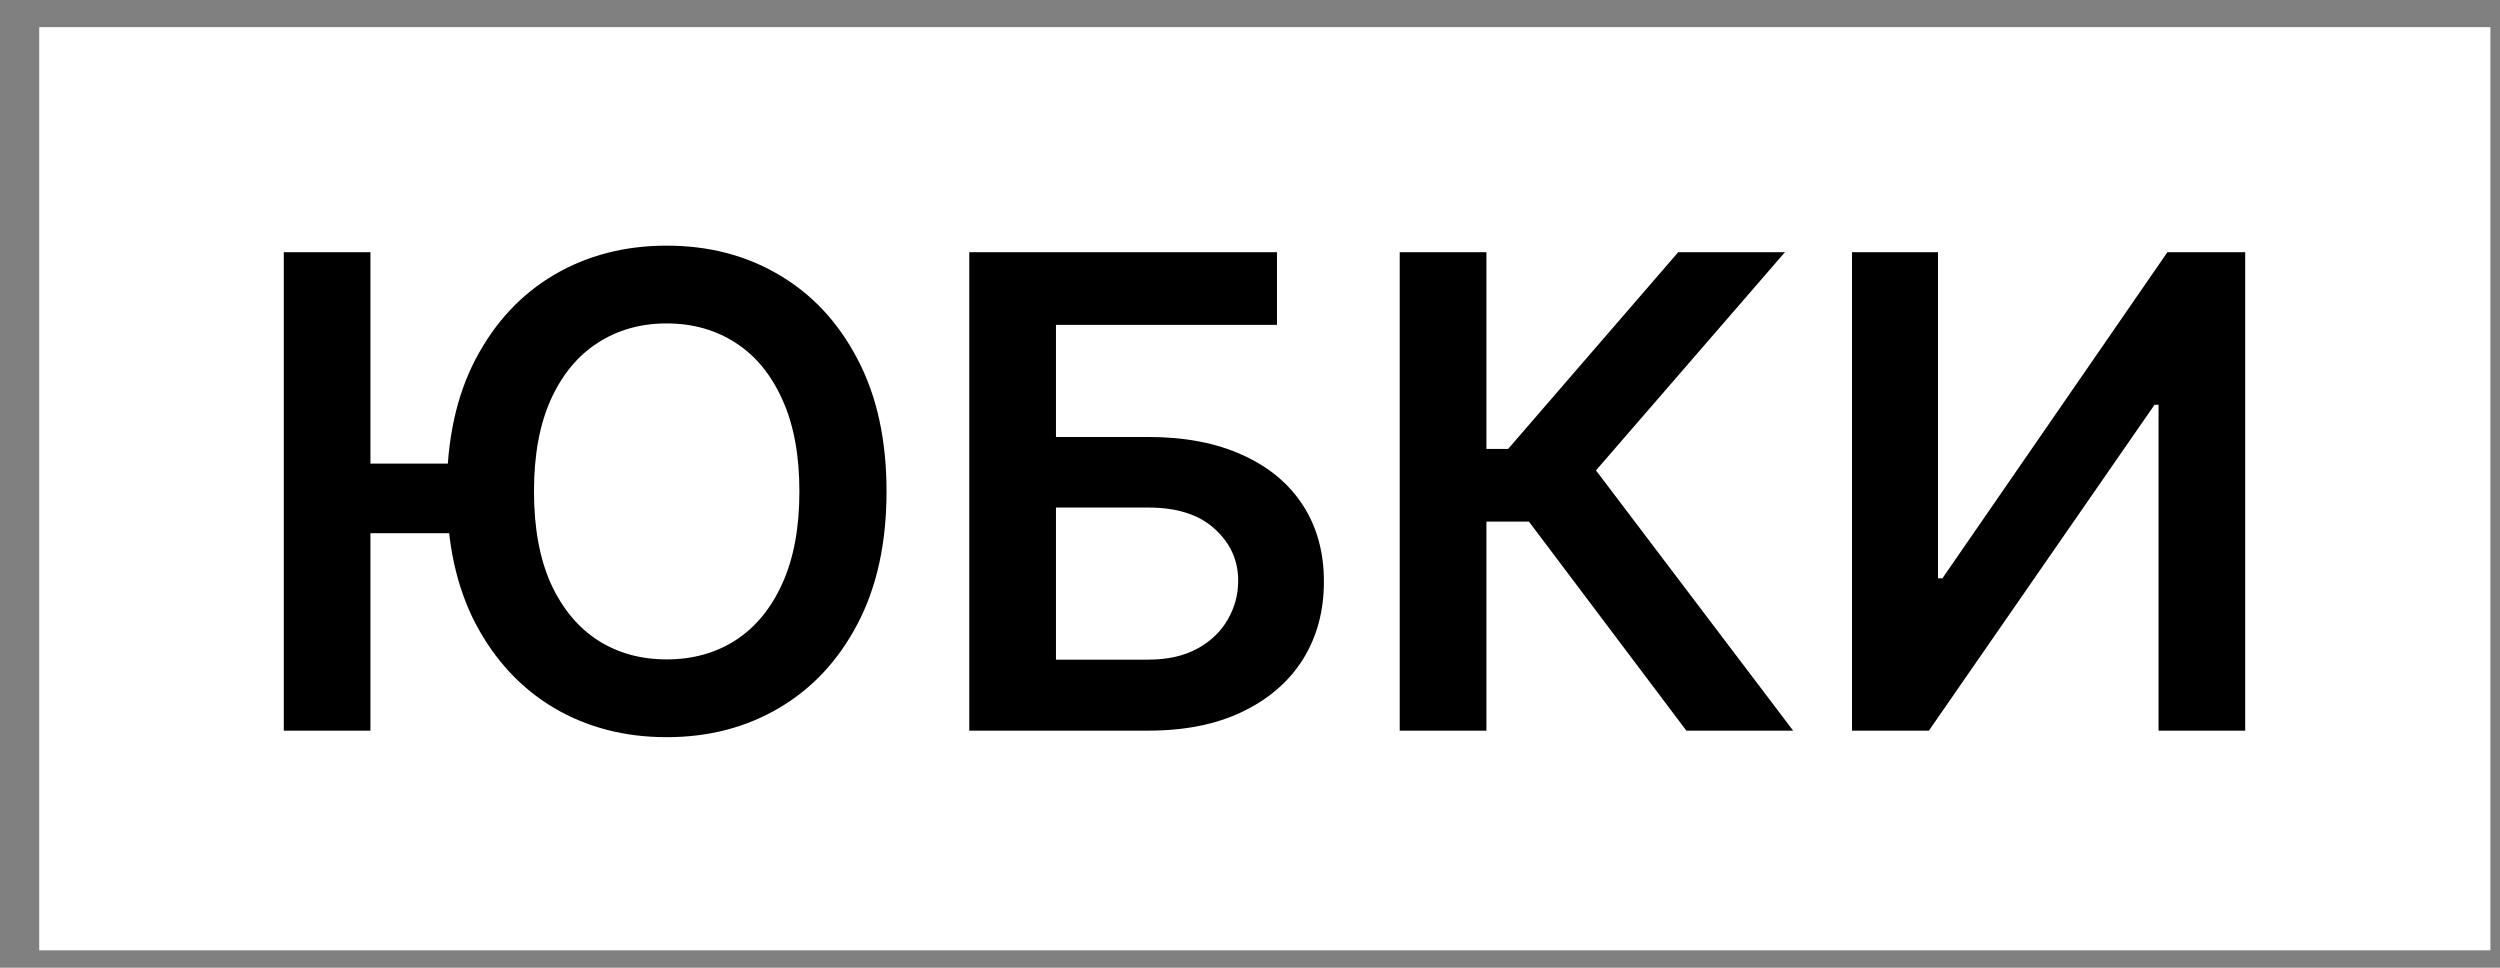
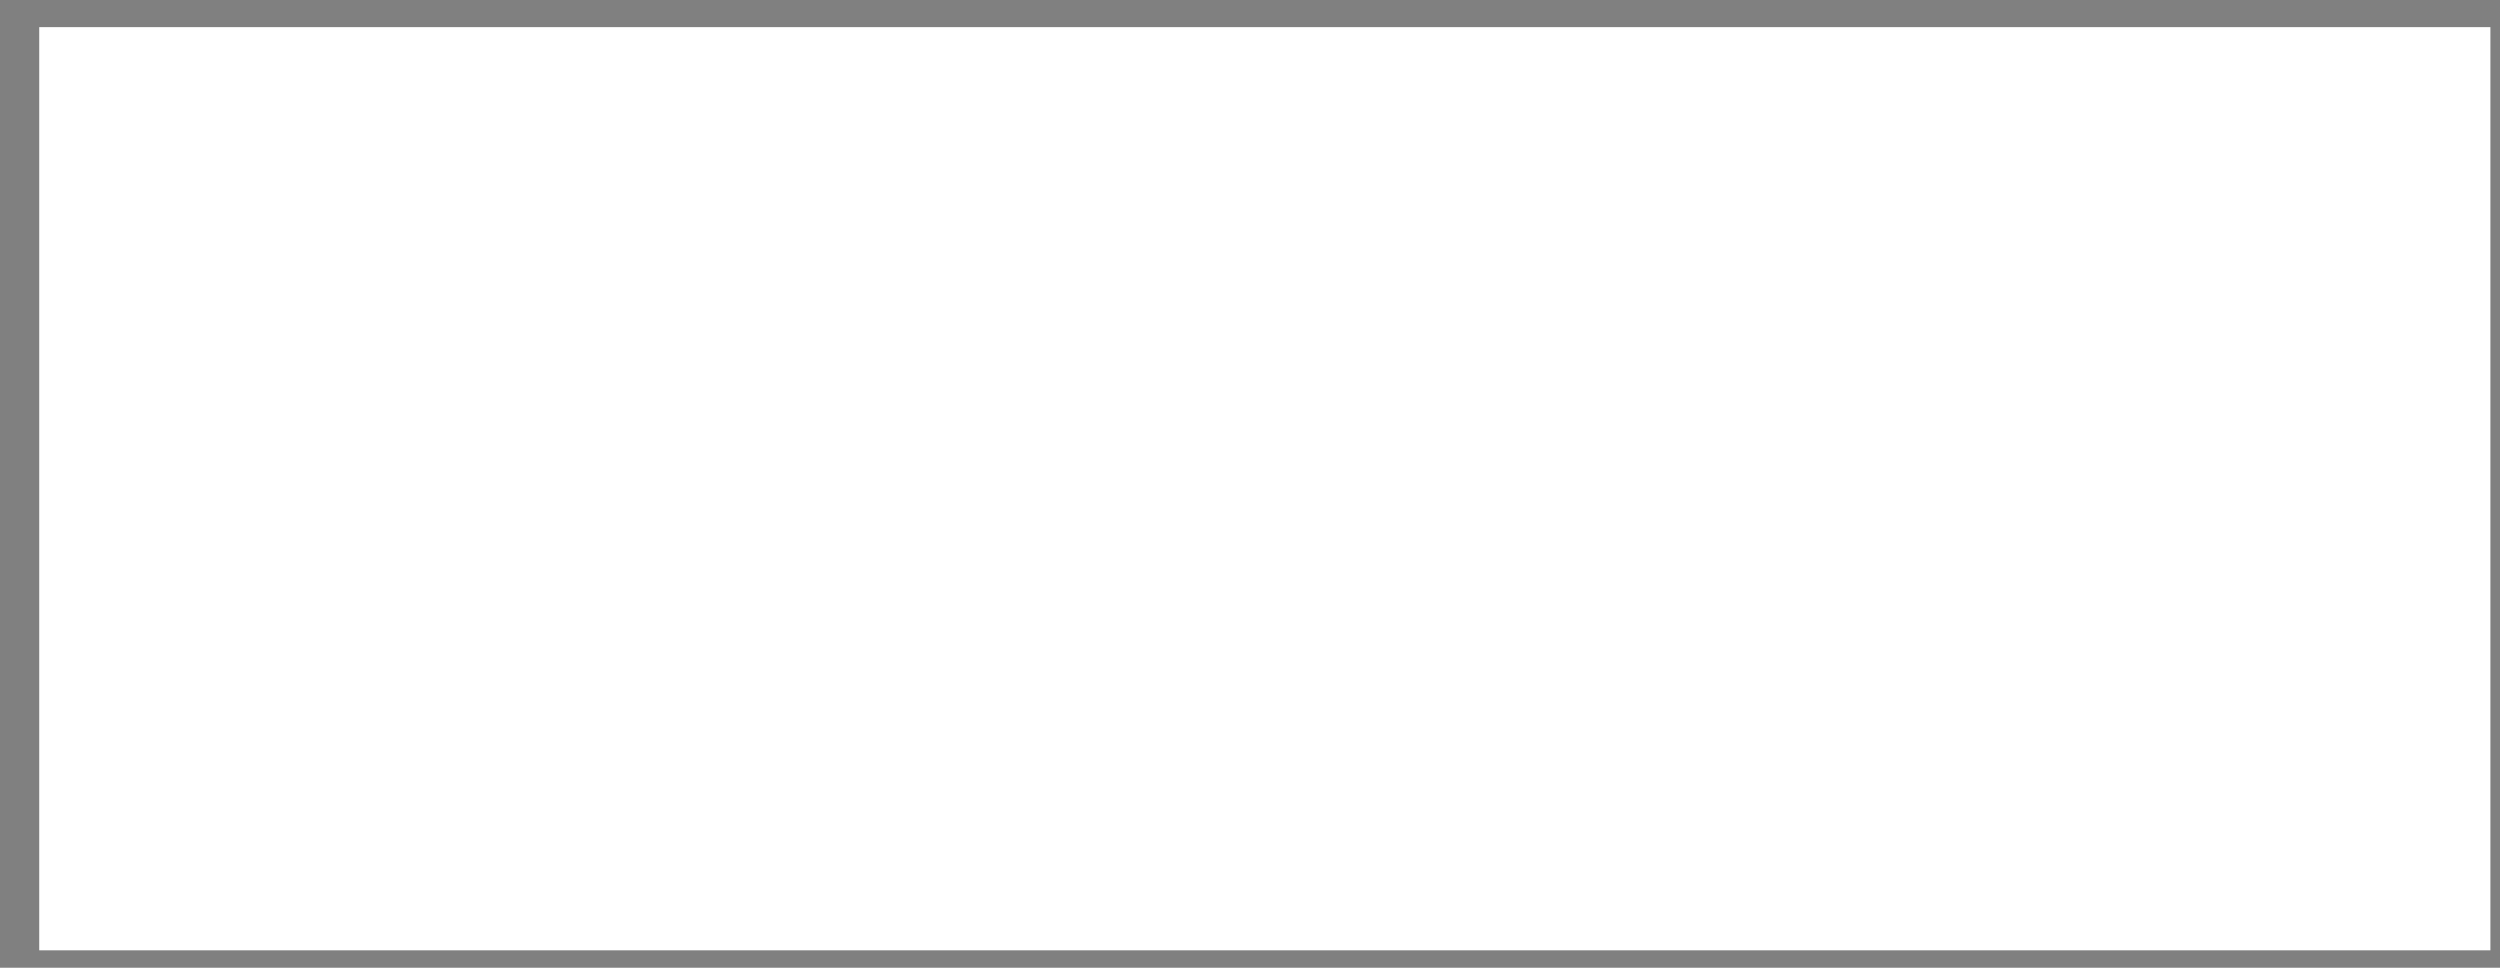
<svg xmlns="http://www.w3.org/2000/svg" width="62" height="24" viewBox="0 0 62 24" fill="none">
  <rect x="0" y="0" width="62" height="24" fill="#808080" stroke="none" />
  <rect width="60.789" height="22.895" transform="translate(0.973 0.673)" fill="white" />
-   <path d="M9.187 6.254V18.12H7.038V6.254H9.187ZM11.754 11.498V13.224H8.017V11.498H11.754ZM21.986 12.187C21.986 13.466 21.746 14.561 21.267 15.472C20.792 16.38 20.143 17.075 19.32 17.558C18.502 18.041 17.573 18.282 16.534 18.282C15.495 18.282 14.564 18.041 13.741 17.558C12.922 17.071 12.273 16.374 11.794 15.466C11.319 14.555 11.082 13.462 11.082 12.187C11.082 10.909 11.319 9.816 11.794 8.908C12.273 7.996 12.922 7.299 13.741 6.816C14.564 6.333 15.495 6.092 16.534 6.092C17.573 6.092 18.502 6.333 19.32 6.816C20.143 7.299 20.792 7.996 21.267 8.908C21.746 9.816 21.986 10.909 21.986 12.187ZM19.825 12.187C19.825 11.287 19.684 10.528 19.402 9.91C19.123 9.288 18.737 8.819 18.243 8.502C17.748 8.182 17.179 8.021 16.534 8.021C15.889 8.021 15.319 8.182 14.825 8.502C14.33 8.819 13.942 9.288 13.66 9.91C13.382 10.528 13.243 11.287 13.243 12.187C13.243 13.087 13.382 13.848 13.66 14.47C13.942 15.088 14.33 15.557 14.825 15.878C15.319 16.195 15.889 16.353 16.534 16.353C17.179 16.353 17.748 16.195 18.243 15.878C18.737 15.557 19.123 15.088 19.402 14.47C19.684 13.848 19.825 13.087 19.825 12.187ZM24.038 18.12V6.254H31.669V8.056H26.188V10.837H28.476C29.384 10.837 30.162 10.986 30.811 11.283C31.464 11.577 31.964 11.992 32.312 12.529C32.659 13.066 32.833 13.697 32.833 14.424C32.833 15.154 32.659 15.797 32.312 16.353C31.964 16.905 31.464 17.338 30.811 17.651C30.162 17.964 29.384 18.12 28.476 18.12H24.038ZM26.188 16.359H28.476C28.955 16.359 29.361 16.268 29.693 16.087C30.025 15.905 30.276 15.665 30.446 15.368C30.62 15.071 30.707 14.748 30.707 14.4C30.707 13.898 30.514 13.472 30.128 13.12C29.745 12.765 29.195 12.587 28.476 12.587H26.188V16.359ZM41.822 18.12L37.917 12.935H36.863V18.12H34.713V6.254H36.863V11.133H37.402L41.62 6.254H44.267L39.58 11.666L44.47 18.12H41.822ZM45.93 6.254H48.062V14.342H48.172L53.752 6.254H55.681V18.12H53.532V10.038H53.433L47.836 18.12H45.93V6.254Z" fill="black" />
</svg>